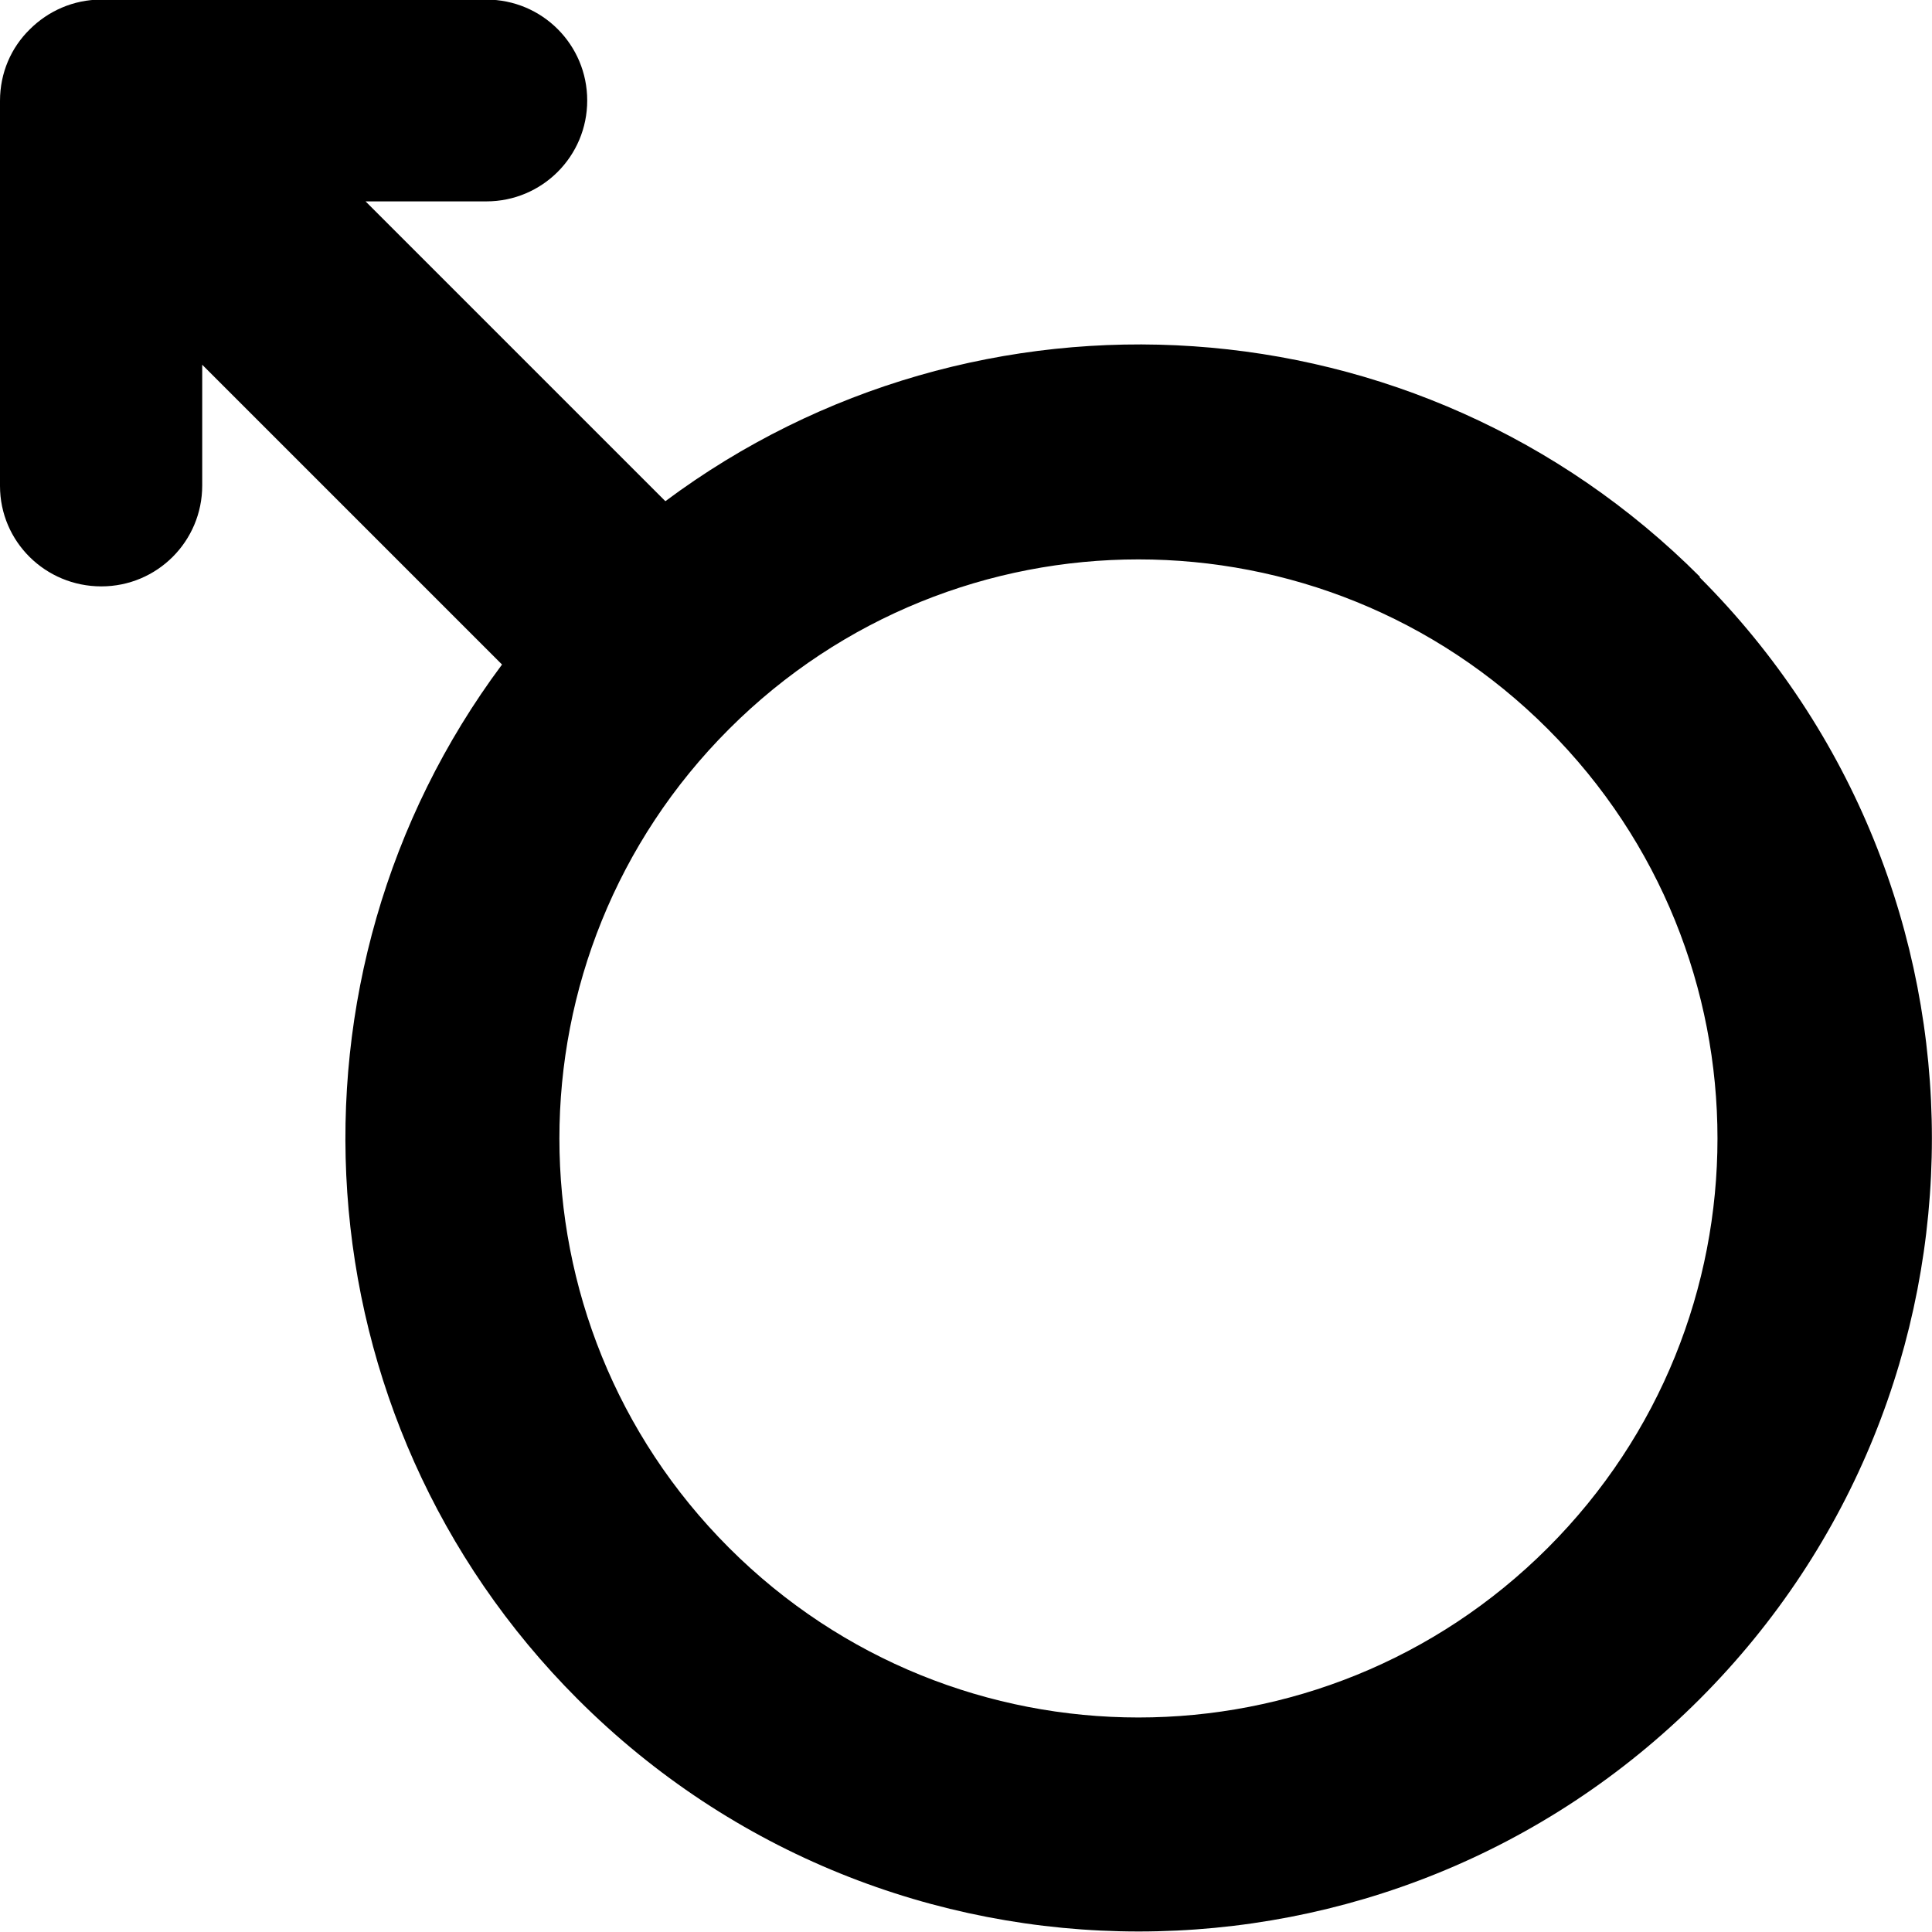
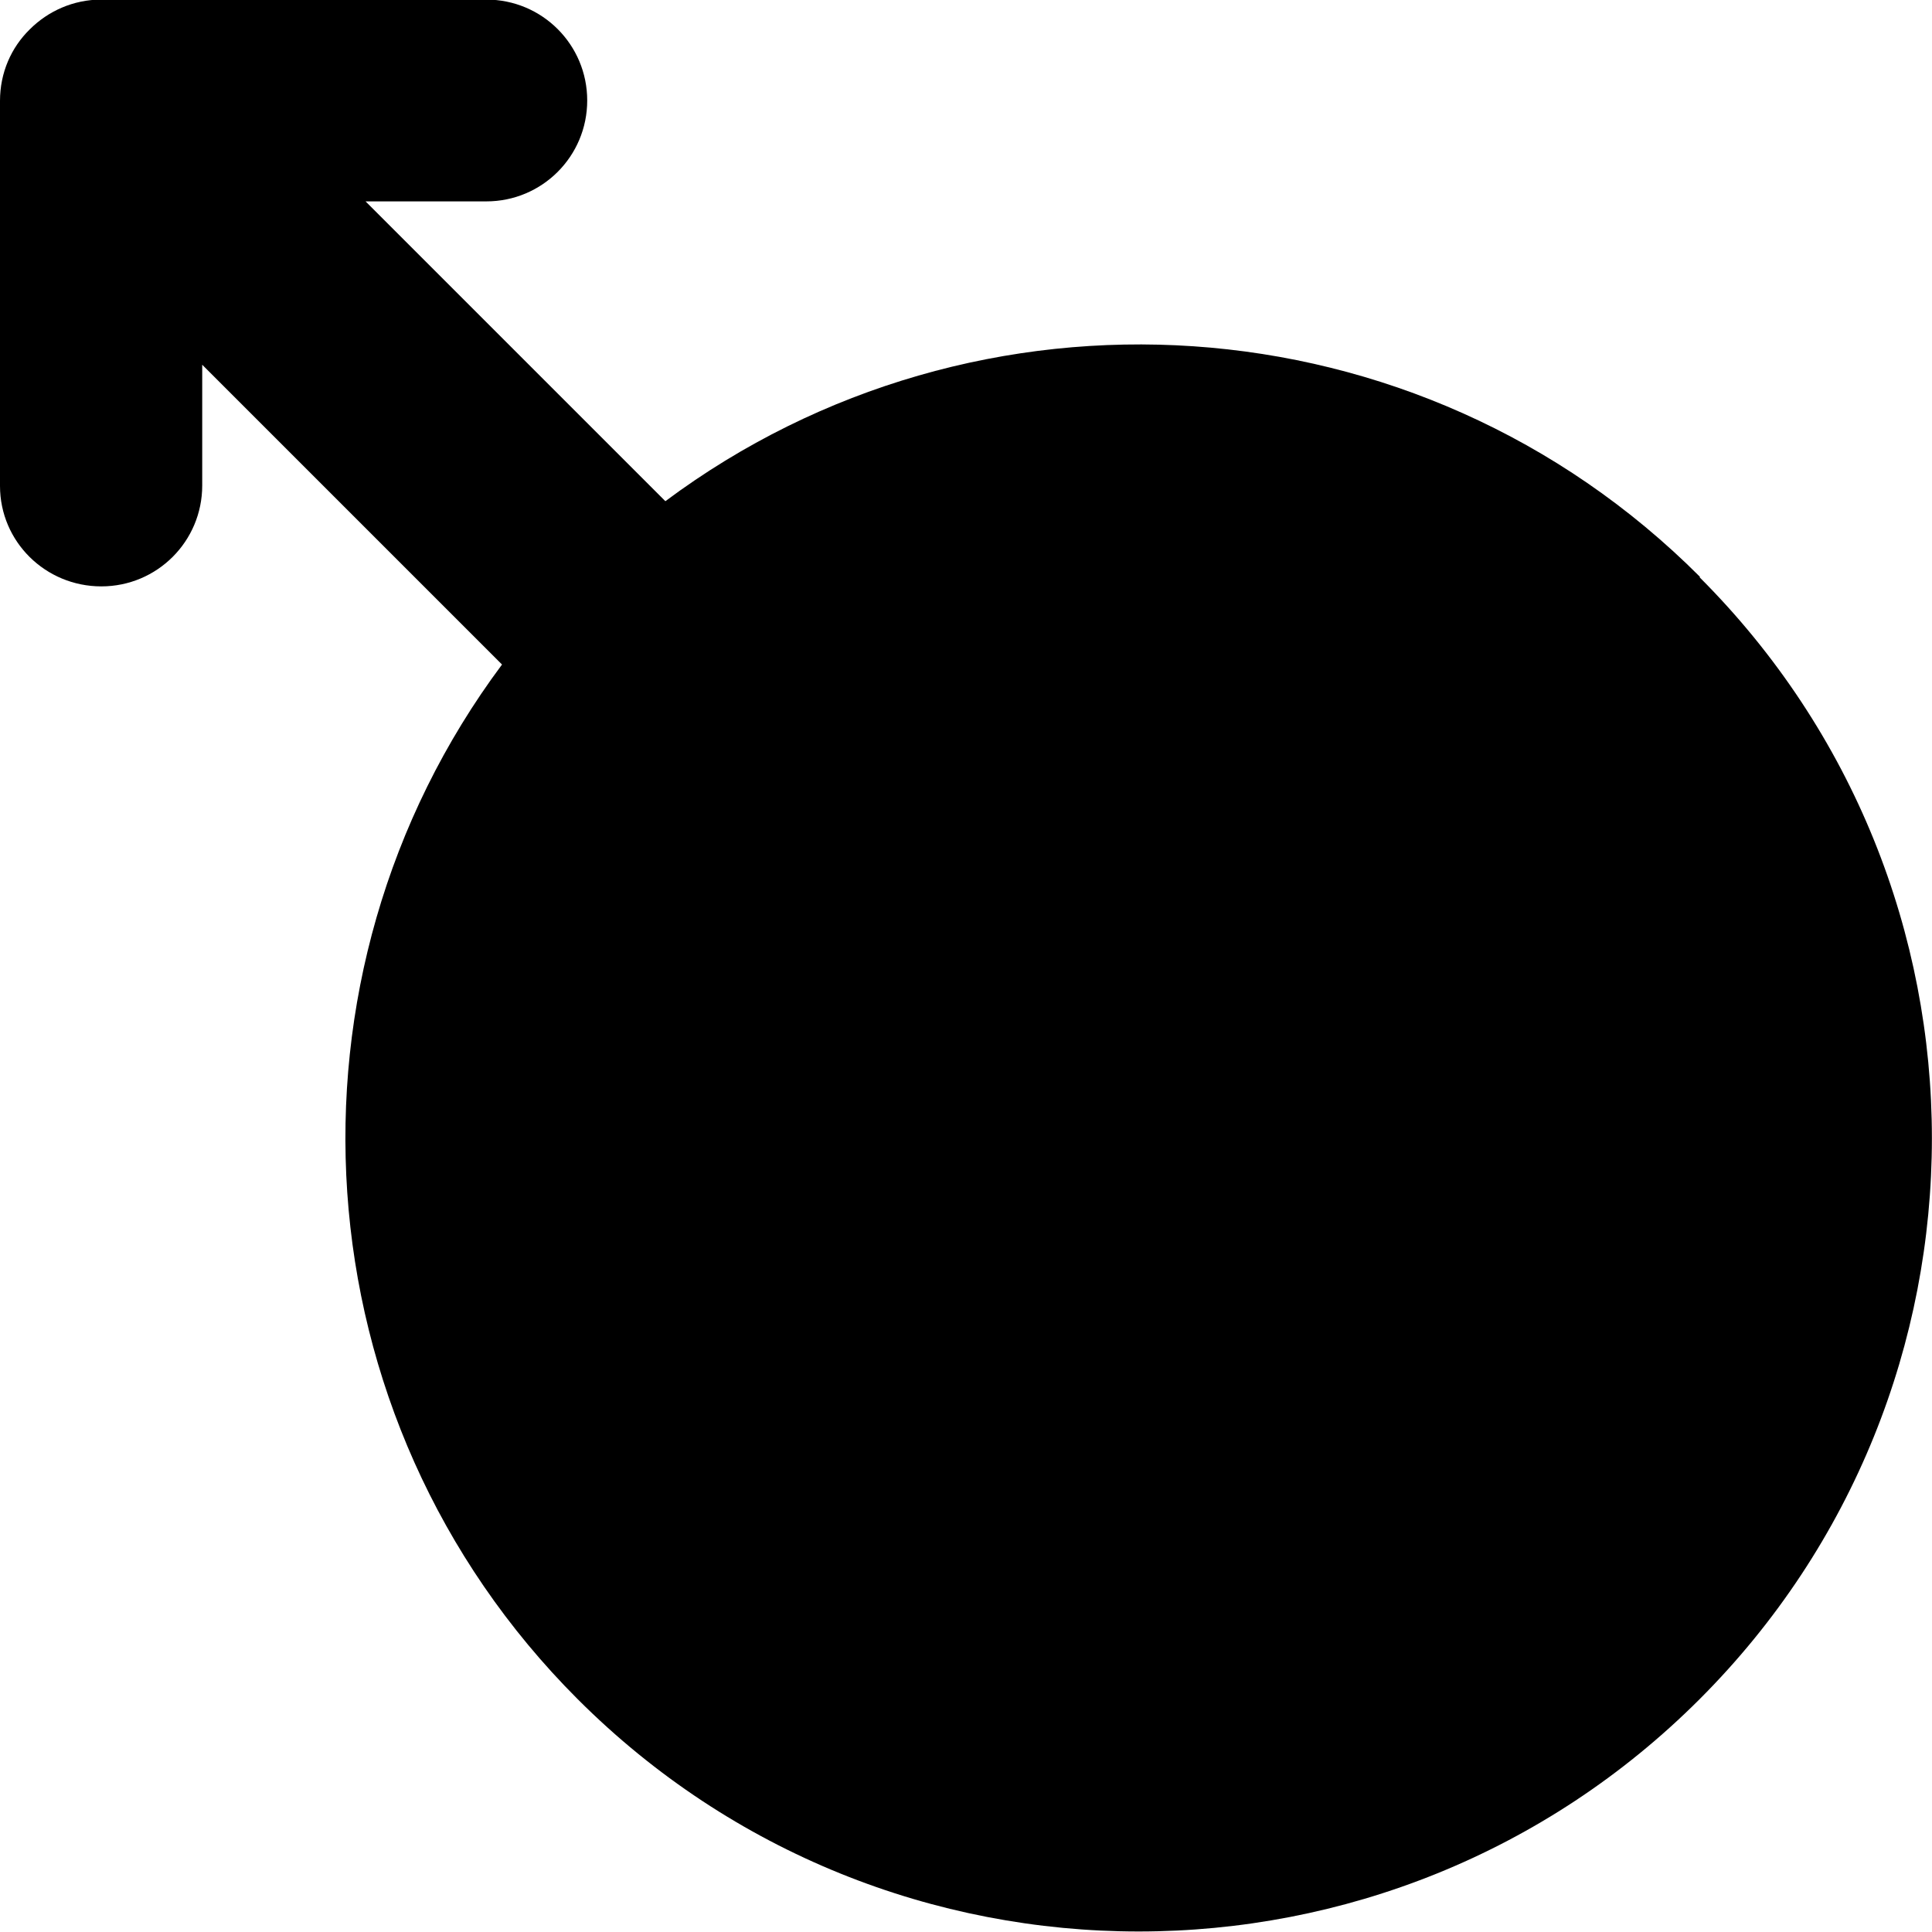
<svg xmlns="http://www.w3.org/2000/svg" id="Layer_2" data-name="Layer 2" viewBox="0 0 46.72 46.72">
  <g id="Layer_1-2" data-name="Layer 1">
-     <path d="M41.1,13.96c7.49,7.49,7.49,19.64,0,27.13-7.49,7.49-19.64,7.49-27.13,0-6.82-6.82-7.43-17.51-1.83-25.02l-7.25-7.25v2.92c0,1.35-1.09,2.44-2.44,2.44S0,13.1,0,11.75V2.84s0-.06,0-.1v-.21s0-.06,0-.09c0-.68.27-1.29.72-1.73.44-.44,1.05-.72,1.73-.72.03,0,.06,0,.09,0h.21s.06,0,.1,0h8.91c1.35,0,2.44,1.09,2.44,2.44s-1.09,2.44-2.44,2.44h-2.92l7.25,7.25c7.51-5.6,18.2-5,25.02,1.83ZM17.63,37.43c5.47,5.47,14.33,5.47,19.8,0,5.47-5.47,5.47-14.33,0-19.8-5.47-5.47-14.33-5.47-19.8,0-5.47,5.47-5.47,14.33,0,19.8Z" />
+     <path d="M41.1,13.96c7.49,7.49,7.49,19.64,0,27.13-7.49,7.49-19.64,7.49-27.13,0-6.82-6.82-7.43-17.51-1.83-25.02l-7.25-7.25v2.92c0,1.35-1.09,2.44-2.44,2.44S0,13.1,0,11.75V2.84s0-.06,0-.1v-.21s0-.06,0-.09c0-.68.27-1.29.72-1.73.44-.44,1.05-.72,1.73-.72.03,0,.06,0,.09,0h.21s.06,0,.1,0h8.91c1.35,0,2.44,1.09,2.44,2.44s-1.09,2.44-2.44,2.44h-2.92l7.25,7.25c7.51-5.6,18.2-5,25.02,1.83ZM17.63,37.43Z" />
  </g>
</svg>